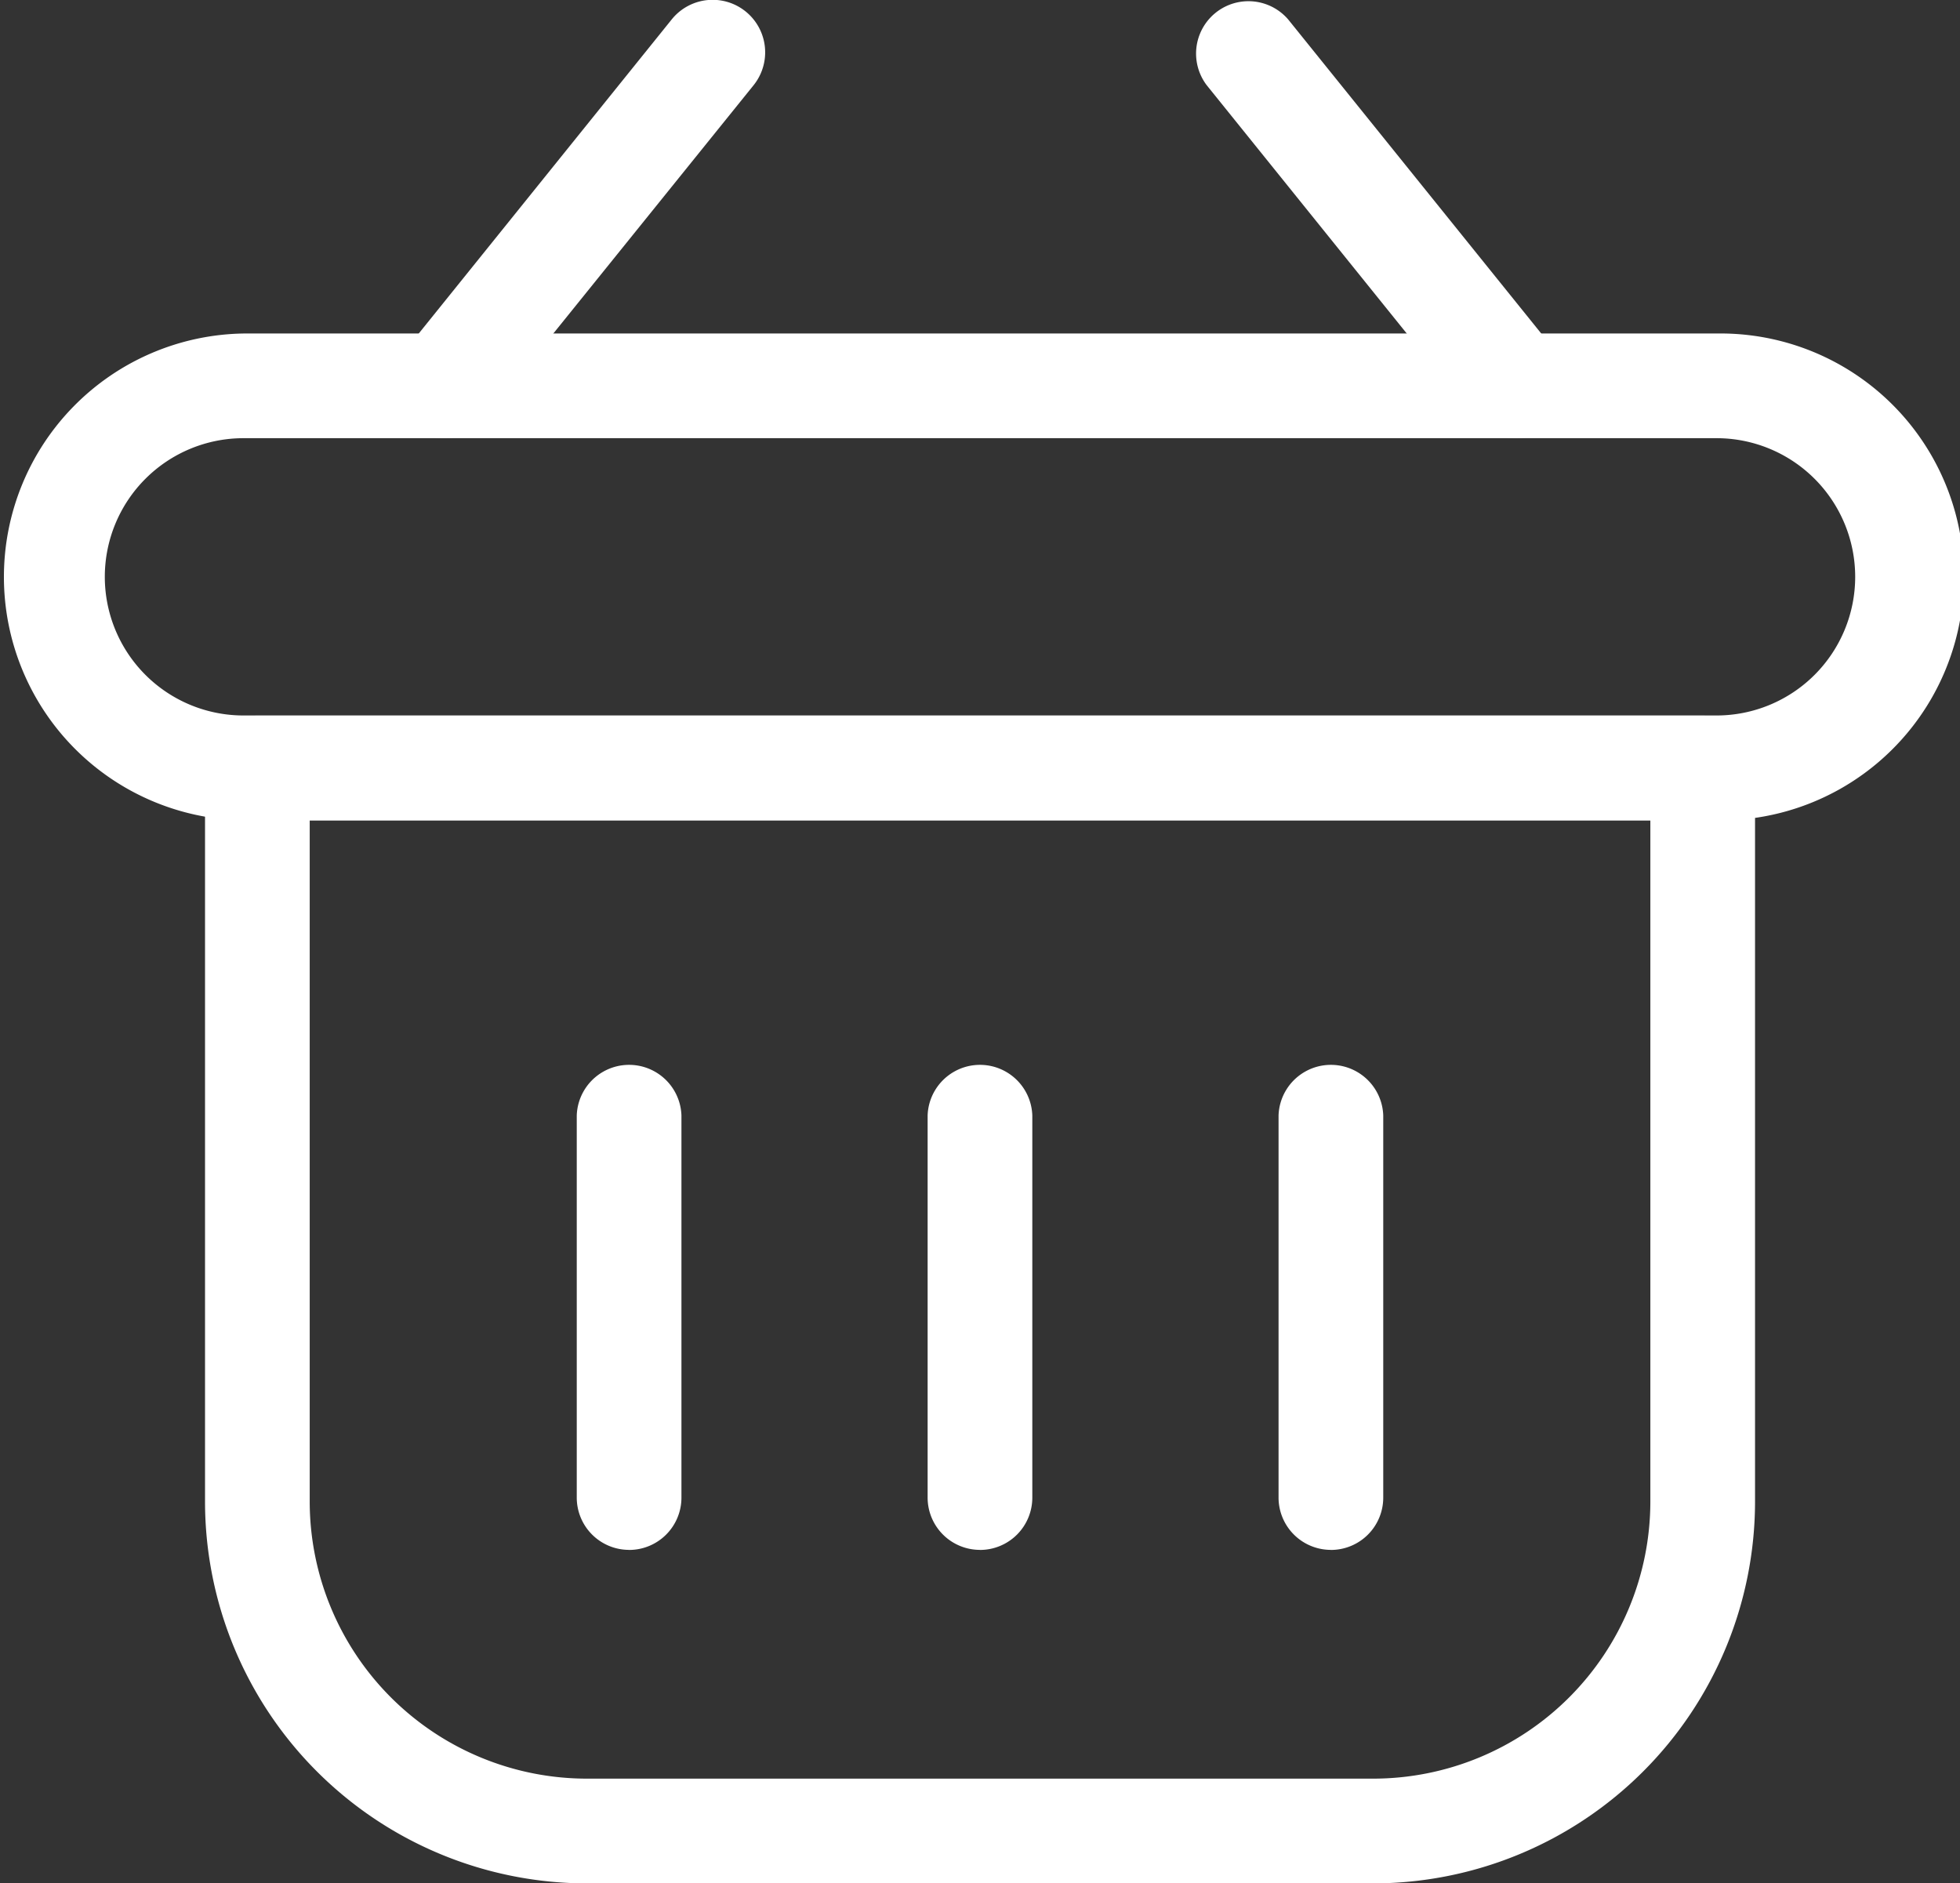
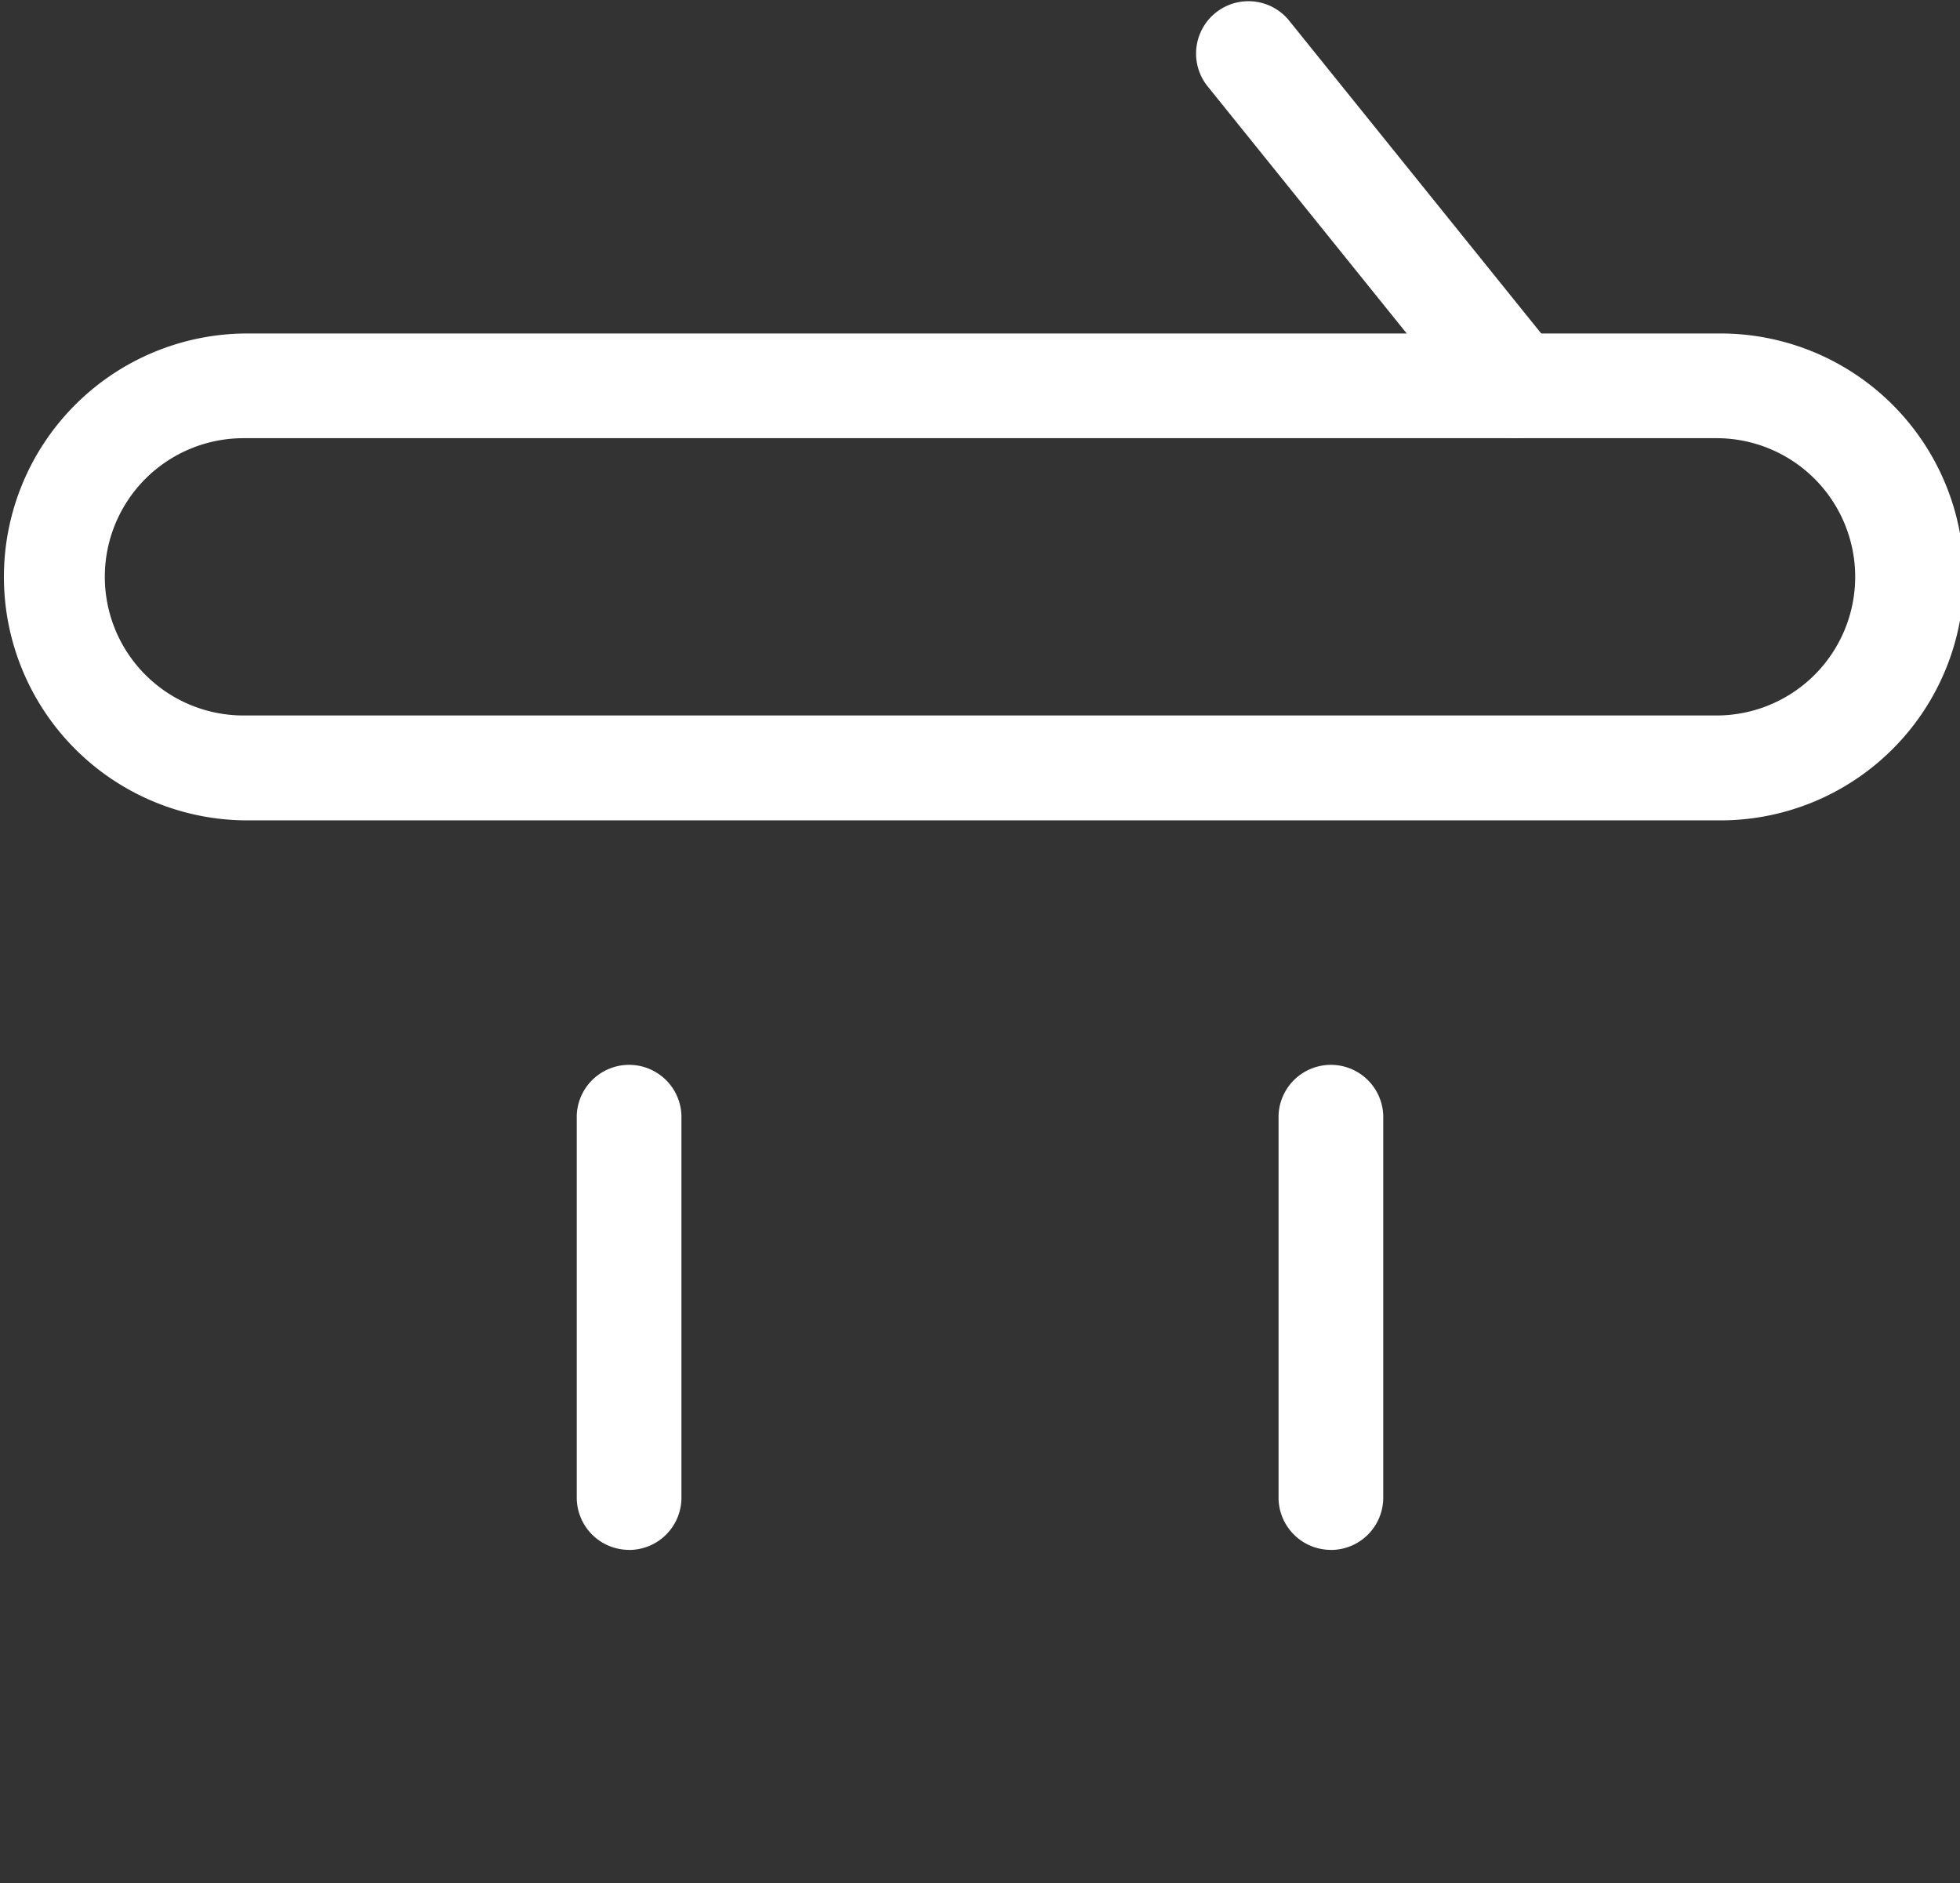
<svg xmlns="http://www.w3.org/2000/svg" width="31.098" height="29.885" viewBox="0 0 31.098 29.885">
  <rect x="0" y="0" width="31.098" height="29.885" fill="#333333" stroke="none" />
  <defs>
    <clipPath id="clip-path">
      <rect id="Rectangle_3262" data-name="Rectangle 3262" width="31.098" height="29.885" fill="none" />
    </clipPath>
  </defs>
  <g id="Group_13741" data-name="Group 13741" clip-path="url(#clip-path)">
-     <path id="Path_16974" data-name="Path 16974" d="M14.485,6.953A.831.831,0,0,1,13.839,5.6L18.1.309A.831.831,0,1,1,19.4,1.352L15.132,6.644a.83.83,0,0,1-.647.309" transform="translate(-7.443 0)" fill="#fff" />
    <path id="Path_16975" data-name="Path 16975" d="M46.778,6.953a.83.83,0,0,1-.647-.309L41.868,1.352A.831.831,0,0,1,43.161.309L47.424,5.6a.831.831,0,0,1-.646,1.352" transform="translate(-22.722 0)" fill="#fff" />
    <path id="Path_16976" data-name="Path 16976" d="M27.235,19.358H3.863a3.863,3.863,0,0,1,0-7.725H27.235a3.863,3.863,0,1,1,0,7.725M3.863,13.294a2.2,2.2,0,1,0,0,4.4H27.235a2.2,2.2,0,1,0,0-4.4Z" transform="translate(0 -6.341)" fill="#fff" />
-     <path id="Path_16977" data-name="Path 16977" d="M25.688,43.492H13.205A6.062,6.062,0,0,1,7.15,37.437V25.794a.83.83,0,0,1,.831-.831H30.912a.83.83,0,0,1,.831.831V37.437a6.062,6.062,0,0,1-6.055,6.055M8.811,26.624V37.437a4.4,4.4,0,0,0,4.394,4.393H25.688a4.4,4.4,0,0,0,4.394-4.393V26.624Z" transform="translate(-3.897 -13.607)" fill="#fff" />
-     <path id="Path_16978" data-name="Path 16978" d="M33.186,44.806a.83.83,0,0,1-.831-.831V37.912a.831.831,0,0,1,1.661,0v6.064a.83.83,0,0,1-.831.831" transform="translate(-17.637 -20.213)" fill="#fff" />
    <path id="Path_16979" data-name="Path 16979" d="M45.425,44.806a.83.83,0,0,1-.831-.831V37.912a.831.831,0,0,1,1.661,0v6.064a.83.83,0,0,1-.831.831" transform="translate(-24.308 -20.213)" fill="#fff" />
    <path id="Path_16980" data-name="Path 16980" d="M20.947,44.806a.83.83,0,0,1-.831-.831V37.912a.831.831,0,0,1,1.661,0v6.064a.83.83,0,0,1-.831.831" transform="translate(-10.965 -20.213)" fill="#fff" />
  </g>
</svg>